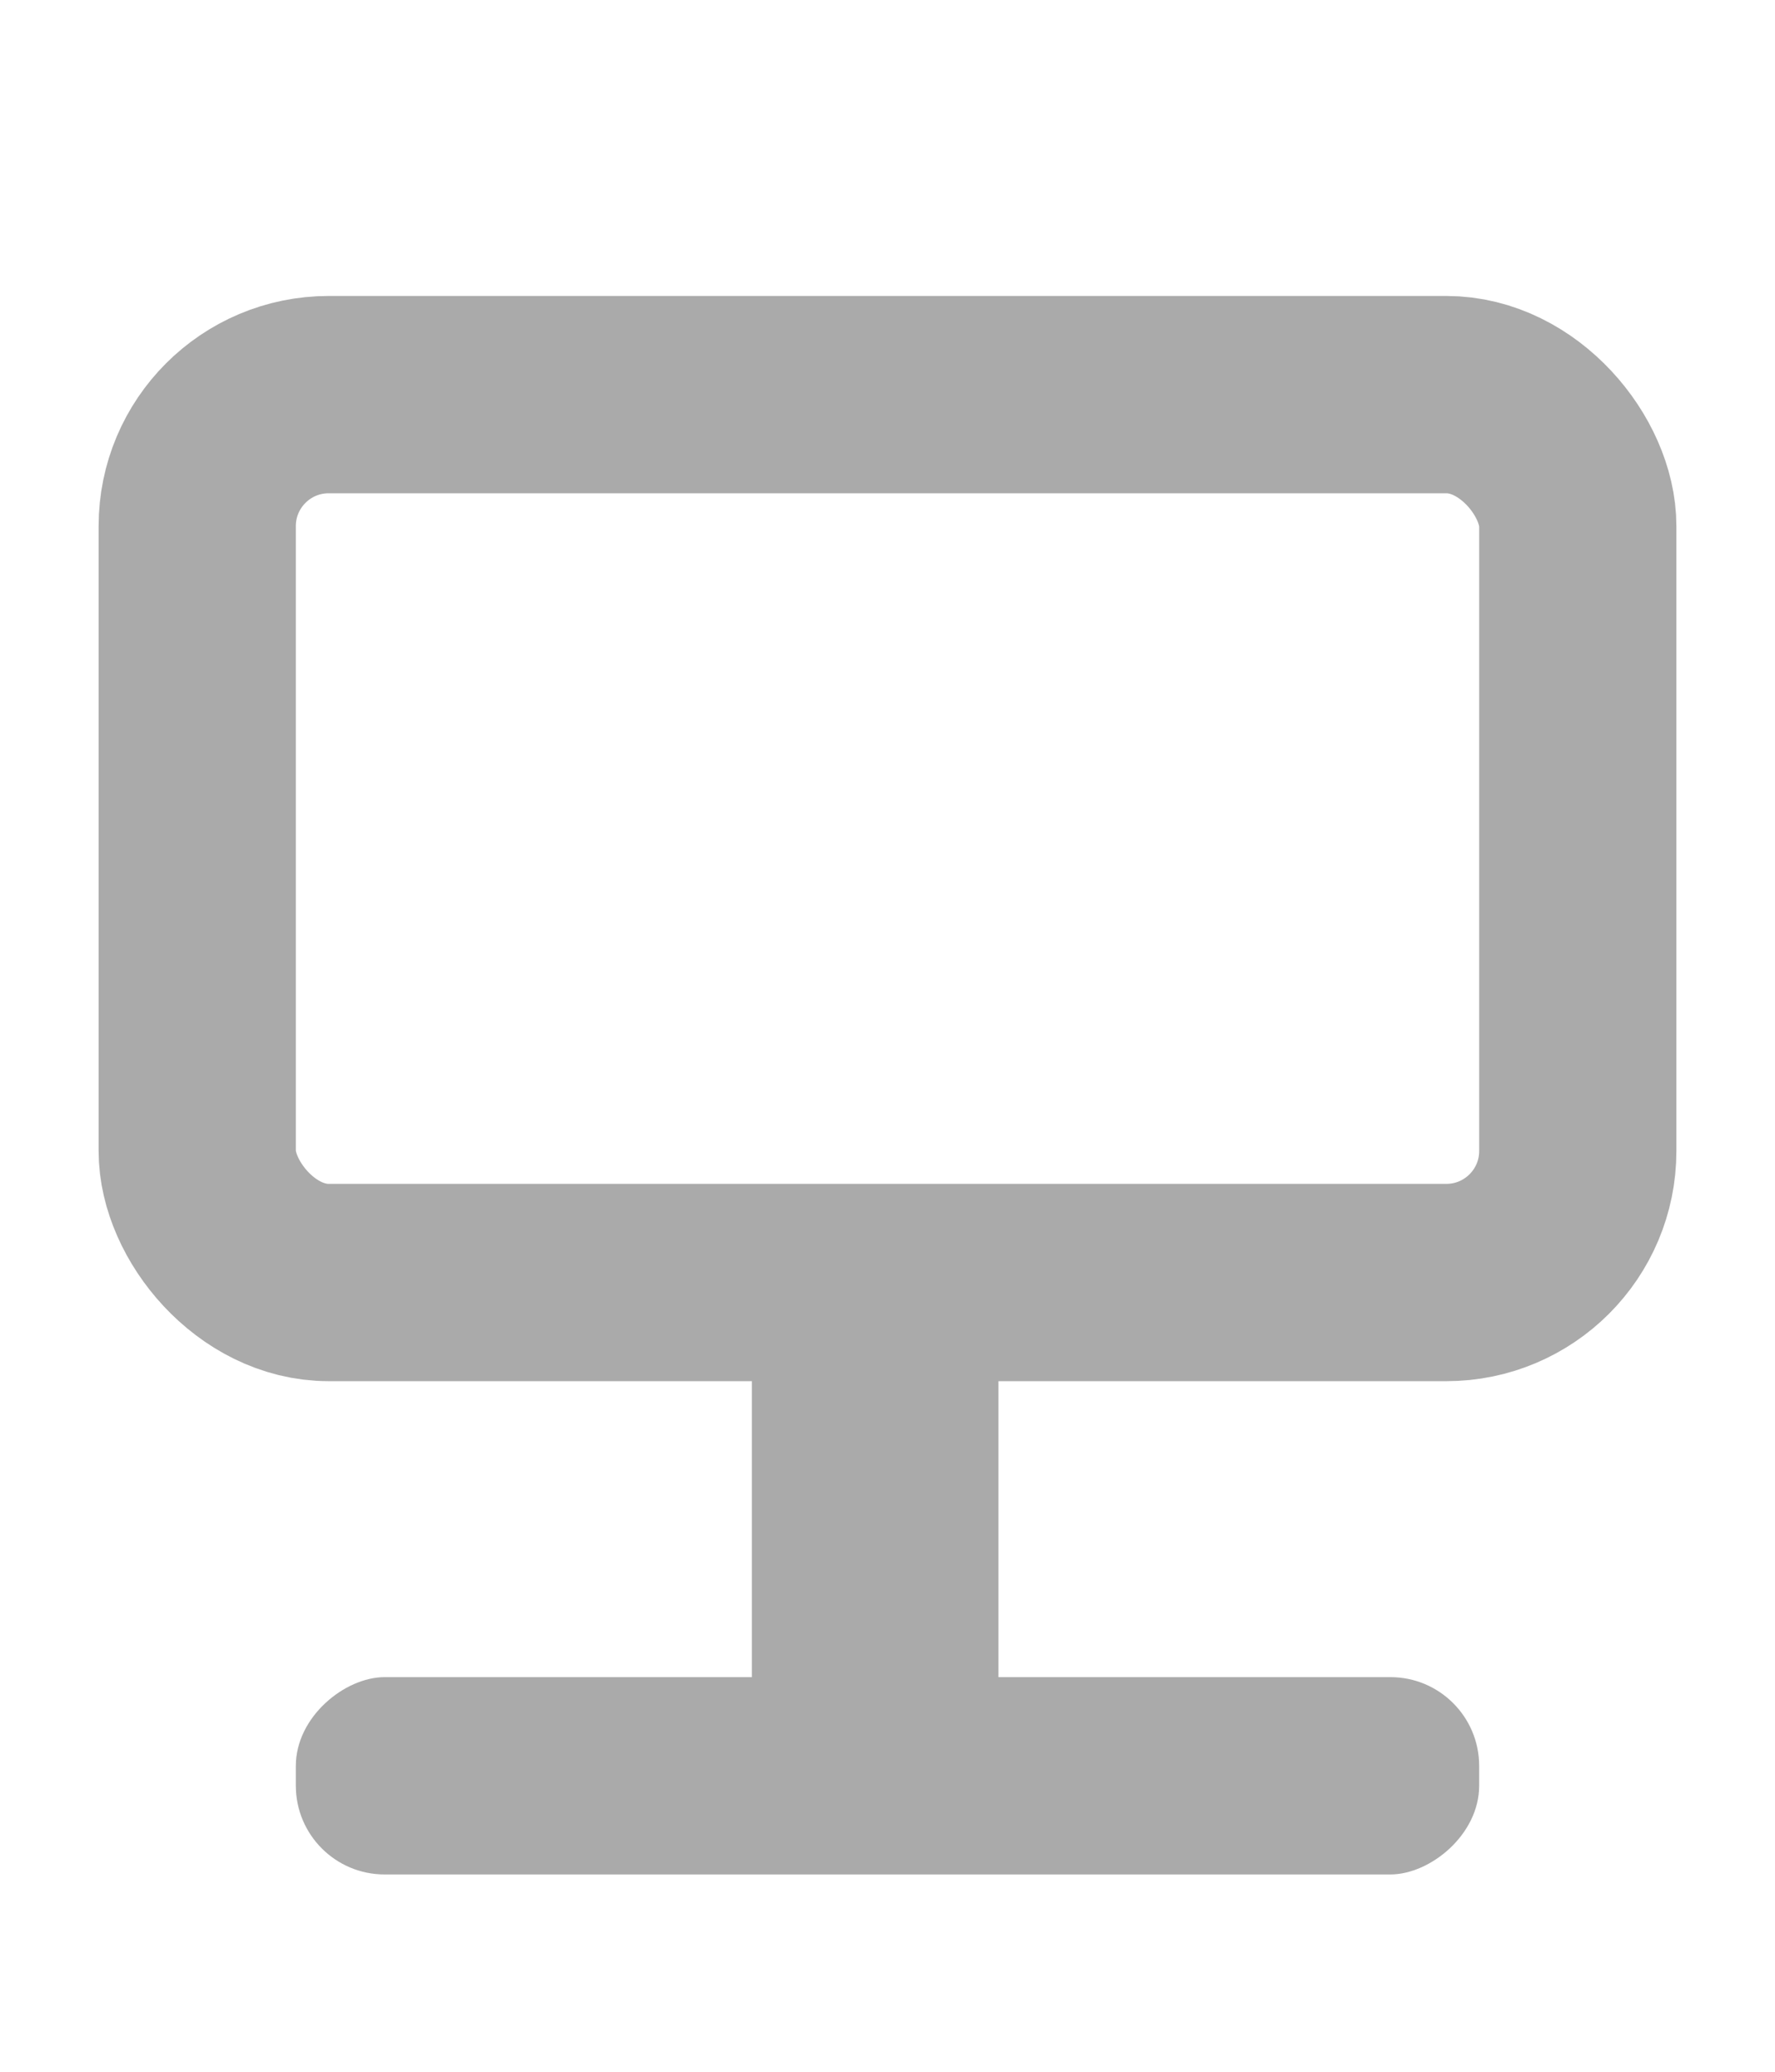
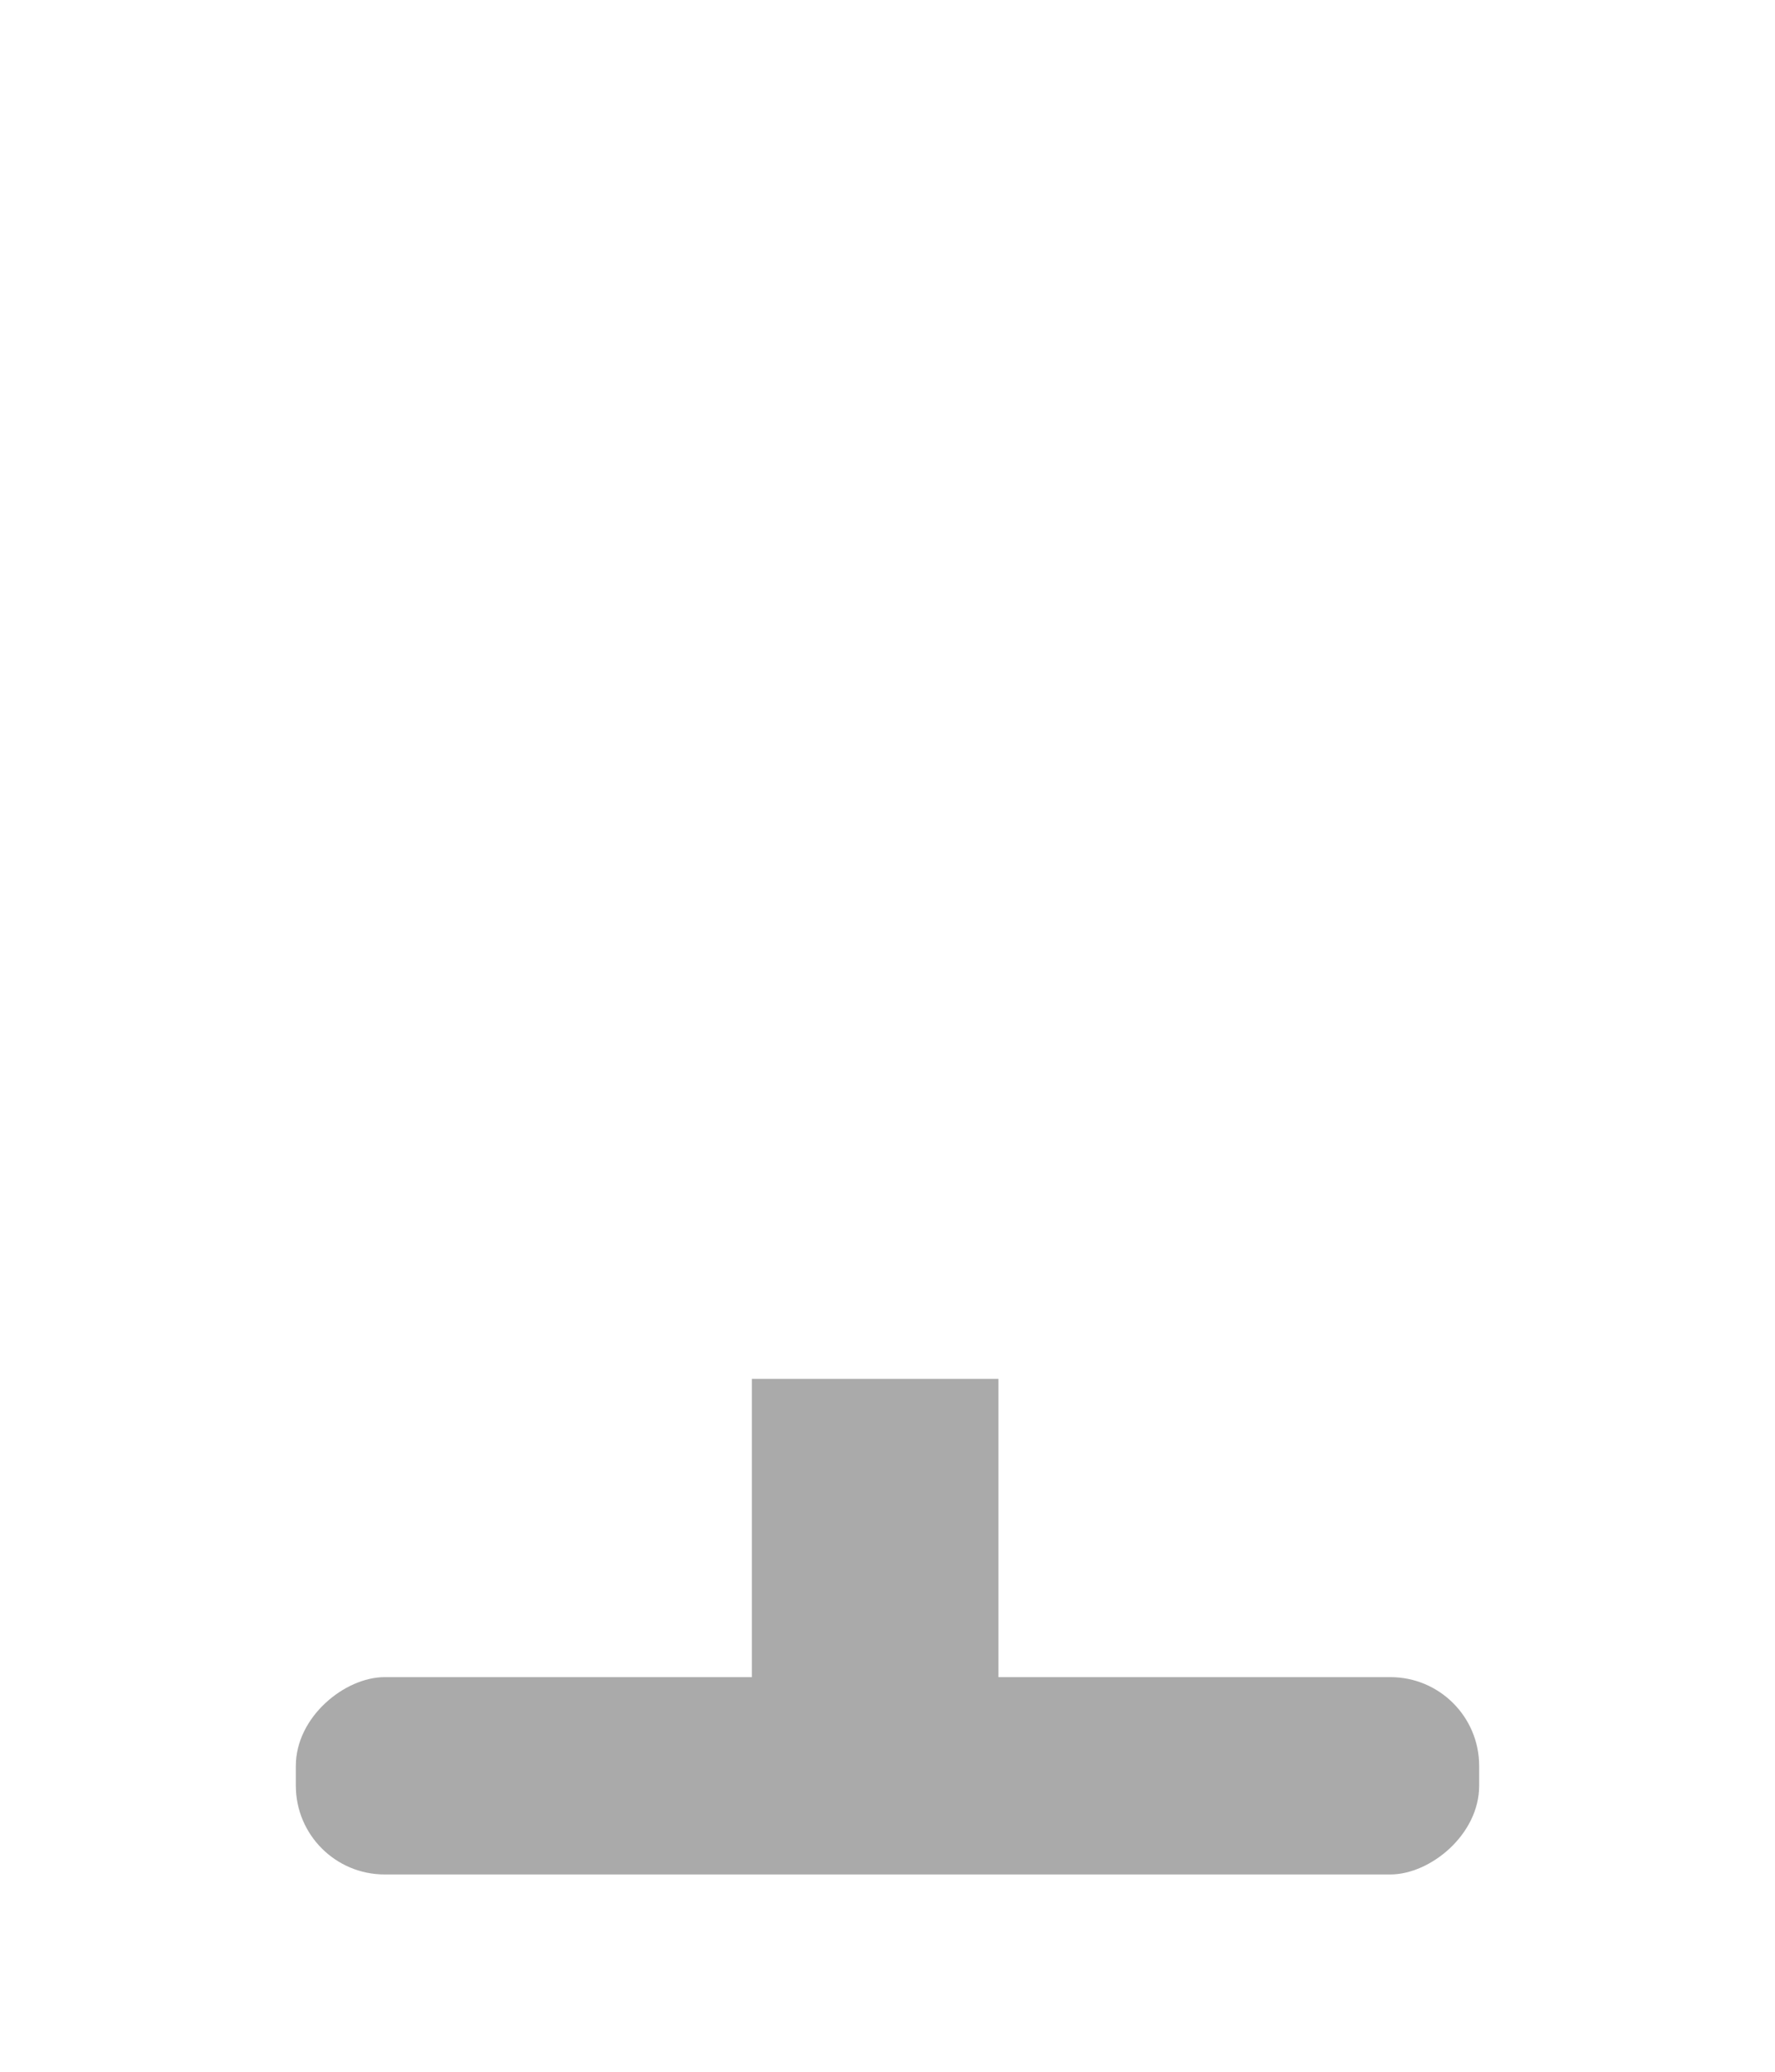
<svg xmlns="http://www.w3.org/2000/svg" width="18" height="21" viewBox="0 0 18 21" fill="none">
-   <rect x="2" y="4" width="14" height="9" rx="1.333" stroke="#AAAAAA" stroke-width="2" />
  <rect x="7.625" y="13.977" width="2.5" height="4.5" fill="#AAAAAA" />
  <rect x="15" y="17" width="2" height="12" rx="0.9" transform="rotate(90 15 17)" fill="#AAAAAA" />
</svg>